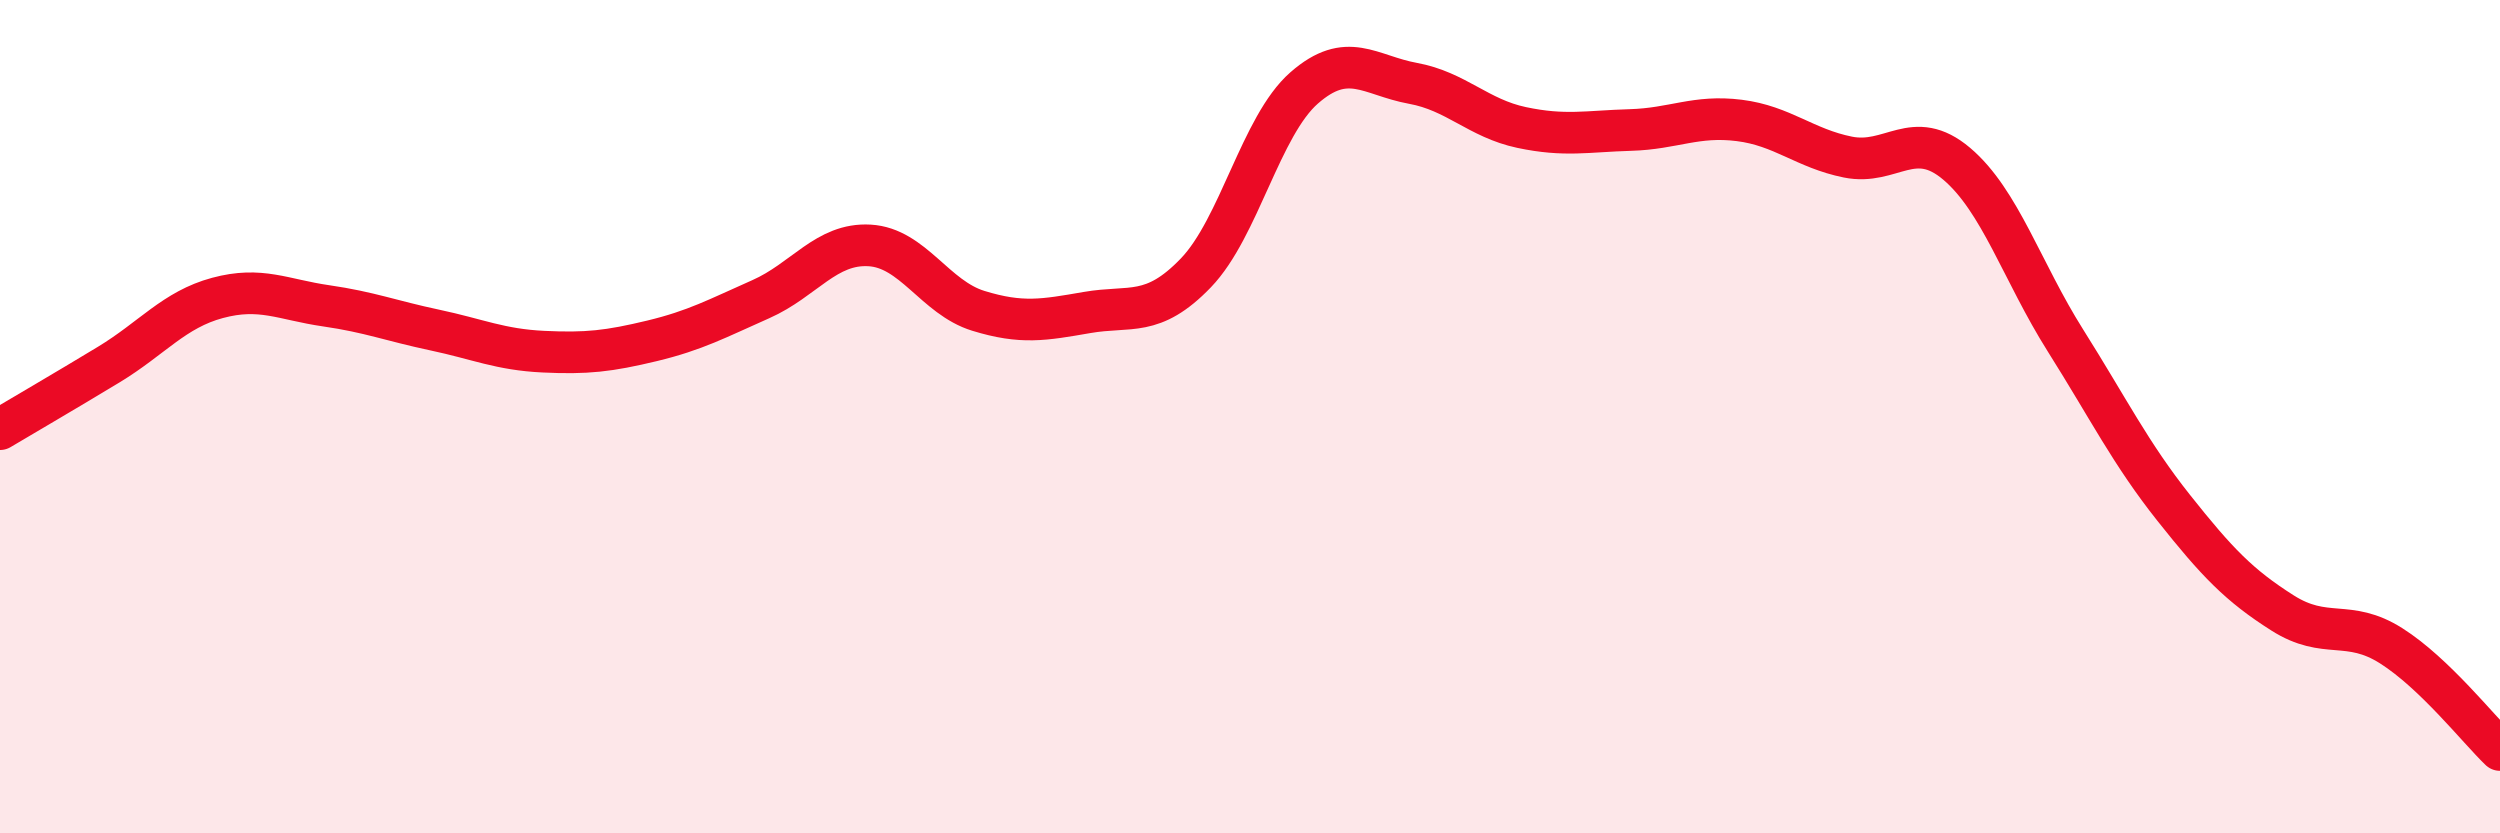
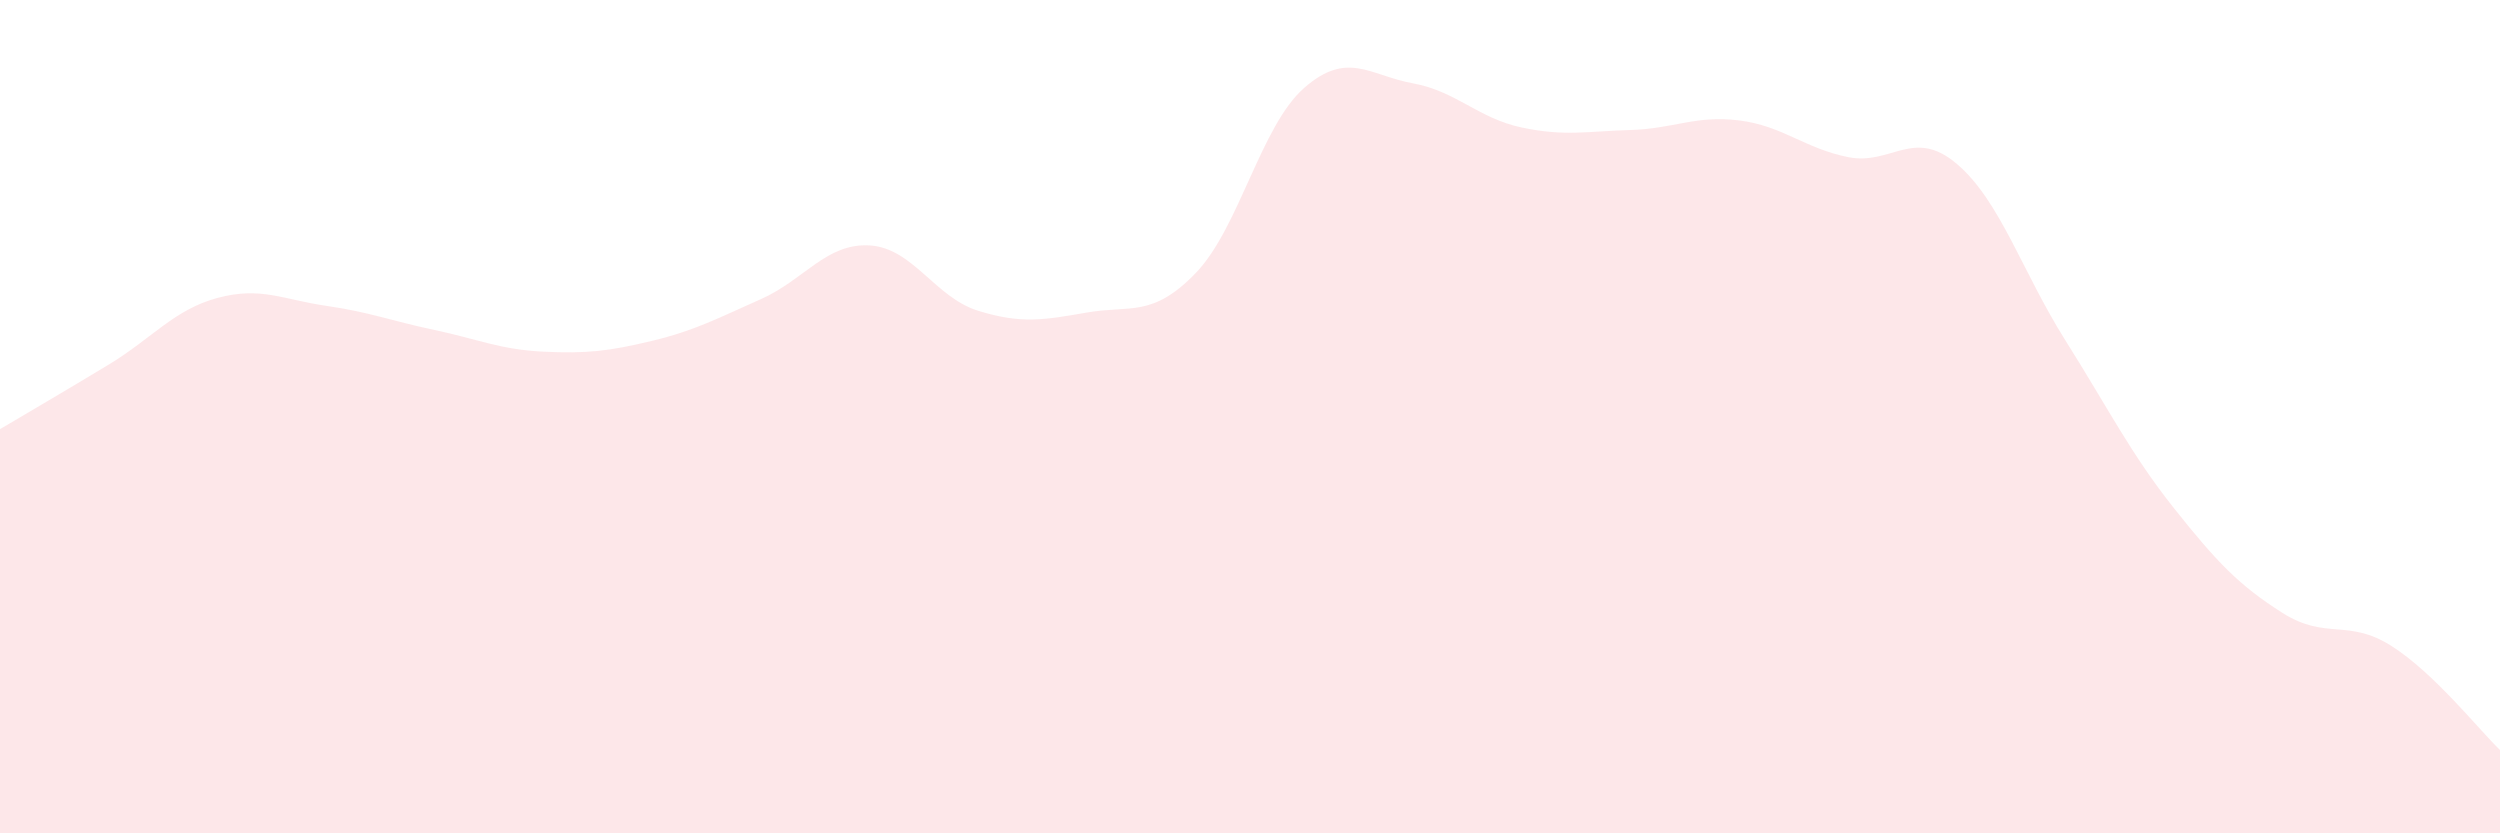
<svg xmlns="http://www.w3.org/2000/svg" width="60" height="20" viewBox="0 0 60 20">
  <path d="M 0,10.3 C 0.52,9.99 1.57,9.38 2.61,8.75 C 3.65,8.12 4.18,7.43 5.22,7.15 C 6.26,6.87 6.79,7.19 7.83,7.34 C 8.87,7.49 9.39,7.7 10.43,7.92 C 11.47,8.14 12,8.39 13.04,8.44 C 14.08,8.49 14.61,8.43 15.65,8.18 C 16.69,7.93 17.22,7.64 18.26,7.18 C 19.3,6.72 19.83,5.83 20.87,5.89 C 21.91,5.95 22.44,7.14 23.48,7.46 C 24.52,7.78 25.05,7.68 26.09,7.5 C 27.13,7.32 27.66,7.63 28.7,6.55 C 29.74,5.47 30.26,3.02 31.3,2.11 C 32.34,1.2 32.87,1.81 33.91,2 C 34.95,2.19 35.48,2.84 36.52,3.06 C 37.56,3.28 38.09,3.15 39.13,3.12 C 40.17,3.09 40.7,2.76 41.74,2.89 C 42.78,3.02 43.31,3.56 44.35,3.77 C 45.39,3.98 45.92,3.05 46.96,3.93 C 48,4.81 48.53,6.52 49.57,8.17 C 50.61,9.82 51.13,10.88 52.17,12.19 C 53.21,13.5 53.74,14.05 54.78,14.71 C 55.82,15.37 56.35,14.84 57.39,15.5 C 58.43,16.16 59.48,17.5 60,18L60 20L0 20Z" fill="#EB0A25" opacity="0.1" stroke-linecap="round" stroke-linejoin="round" />
-   <path d="M 0,10.3 C 0.52,9.99 1.57,9.38 2.61,8.75 C 3.65,8.12 4.18,7.43 5.22,7.15 C 6.26,6.87 6.79,7.19 7.83,7.34 C 8.87,7.49 9.39,7.7 10.43,7.92 C 11.47,8.14 12,8.39 13.04,8.44 C 14.08,8.49 14.61,8.43 15.65,8.18 C 16.69,7.93 17.22,7.64 18.26,7.18 C 19.3,6.72 19.83,5.83 20.87,5.89 C 21.91,5.95 22.44,7.14 23.48,7.46 C 24.52,7.78 25.05,7.68 26.09,7.5 C 27.13,7.32 27.66,7.63 28.7,6.55 C 29.74,5.47 30.26,3.02 31.3,2.11 C 32.34,1.2 32.87,1.81 33.91,2 C 34.95,2.19 35.48,2.84 36.52,3.06 C 37.56,3.28 38.09,3.15 39.13,3.12 C 40.17,3.09 40.7,2.76 41.74,2.89 C 42.78,3.02 43.31,3.56 44.35,3.77 C 45.39,3.98 45.92,3.05 46.96,3.93 C 48,4.81 48.53,6.52 49.57,8.17 C 50.61,9.82 51.13,10.88 52.17,12.19 C 53.21,13.5 53.74,14.05 54.78,14.71 C 55.82,15.37 56.35,14.84 57.39,15.5 C 58.43,16.16 59.48,17.5 60,18" stroke="#EB0A25" stroke-width="1" fill="none" stroke-linecap="round" stroke-linejoin="round" />
</svg>